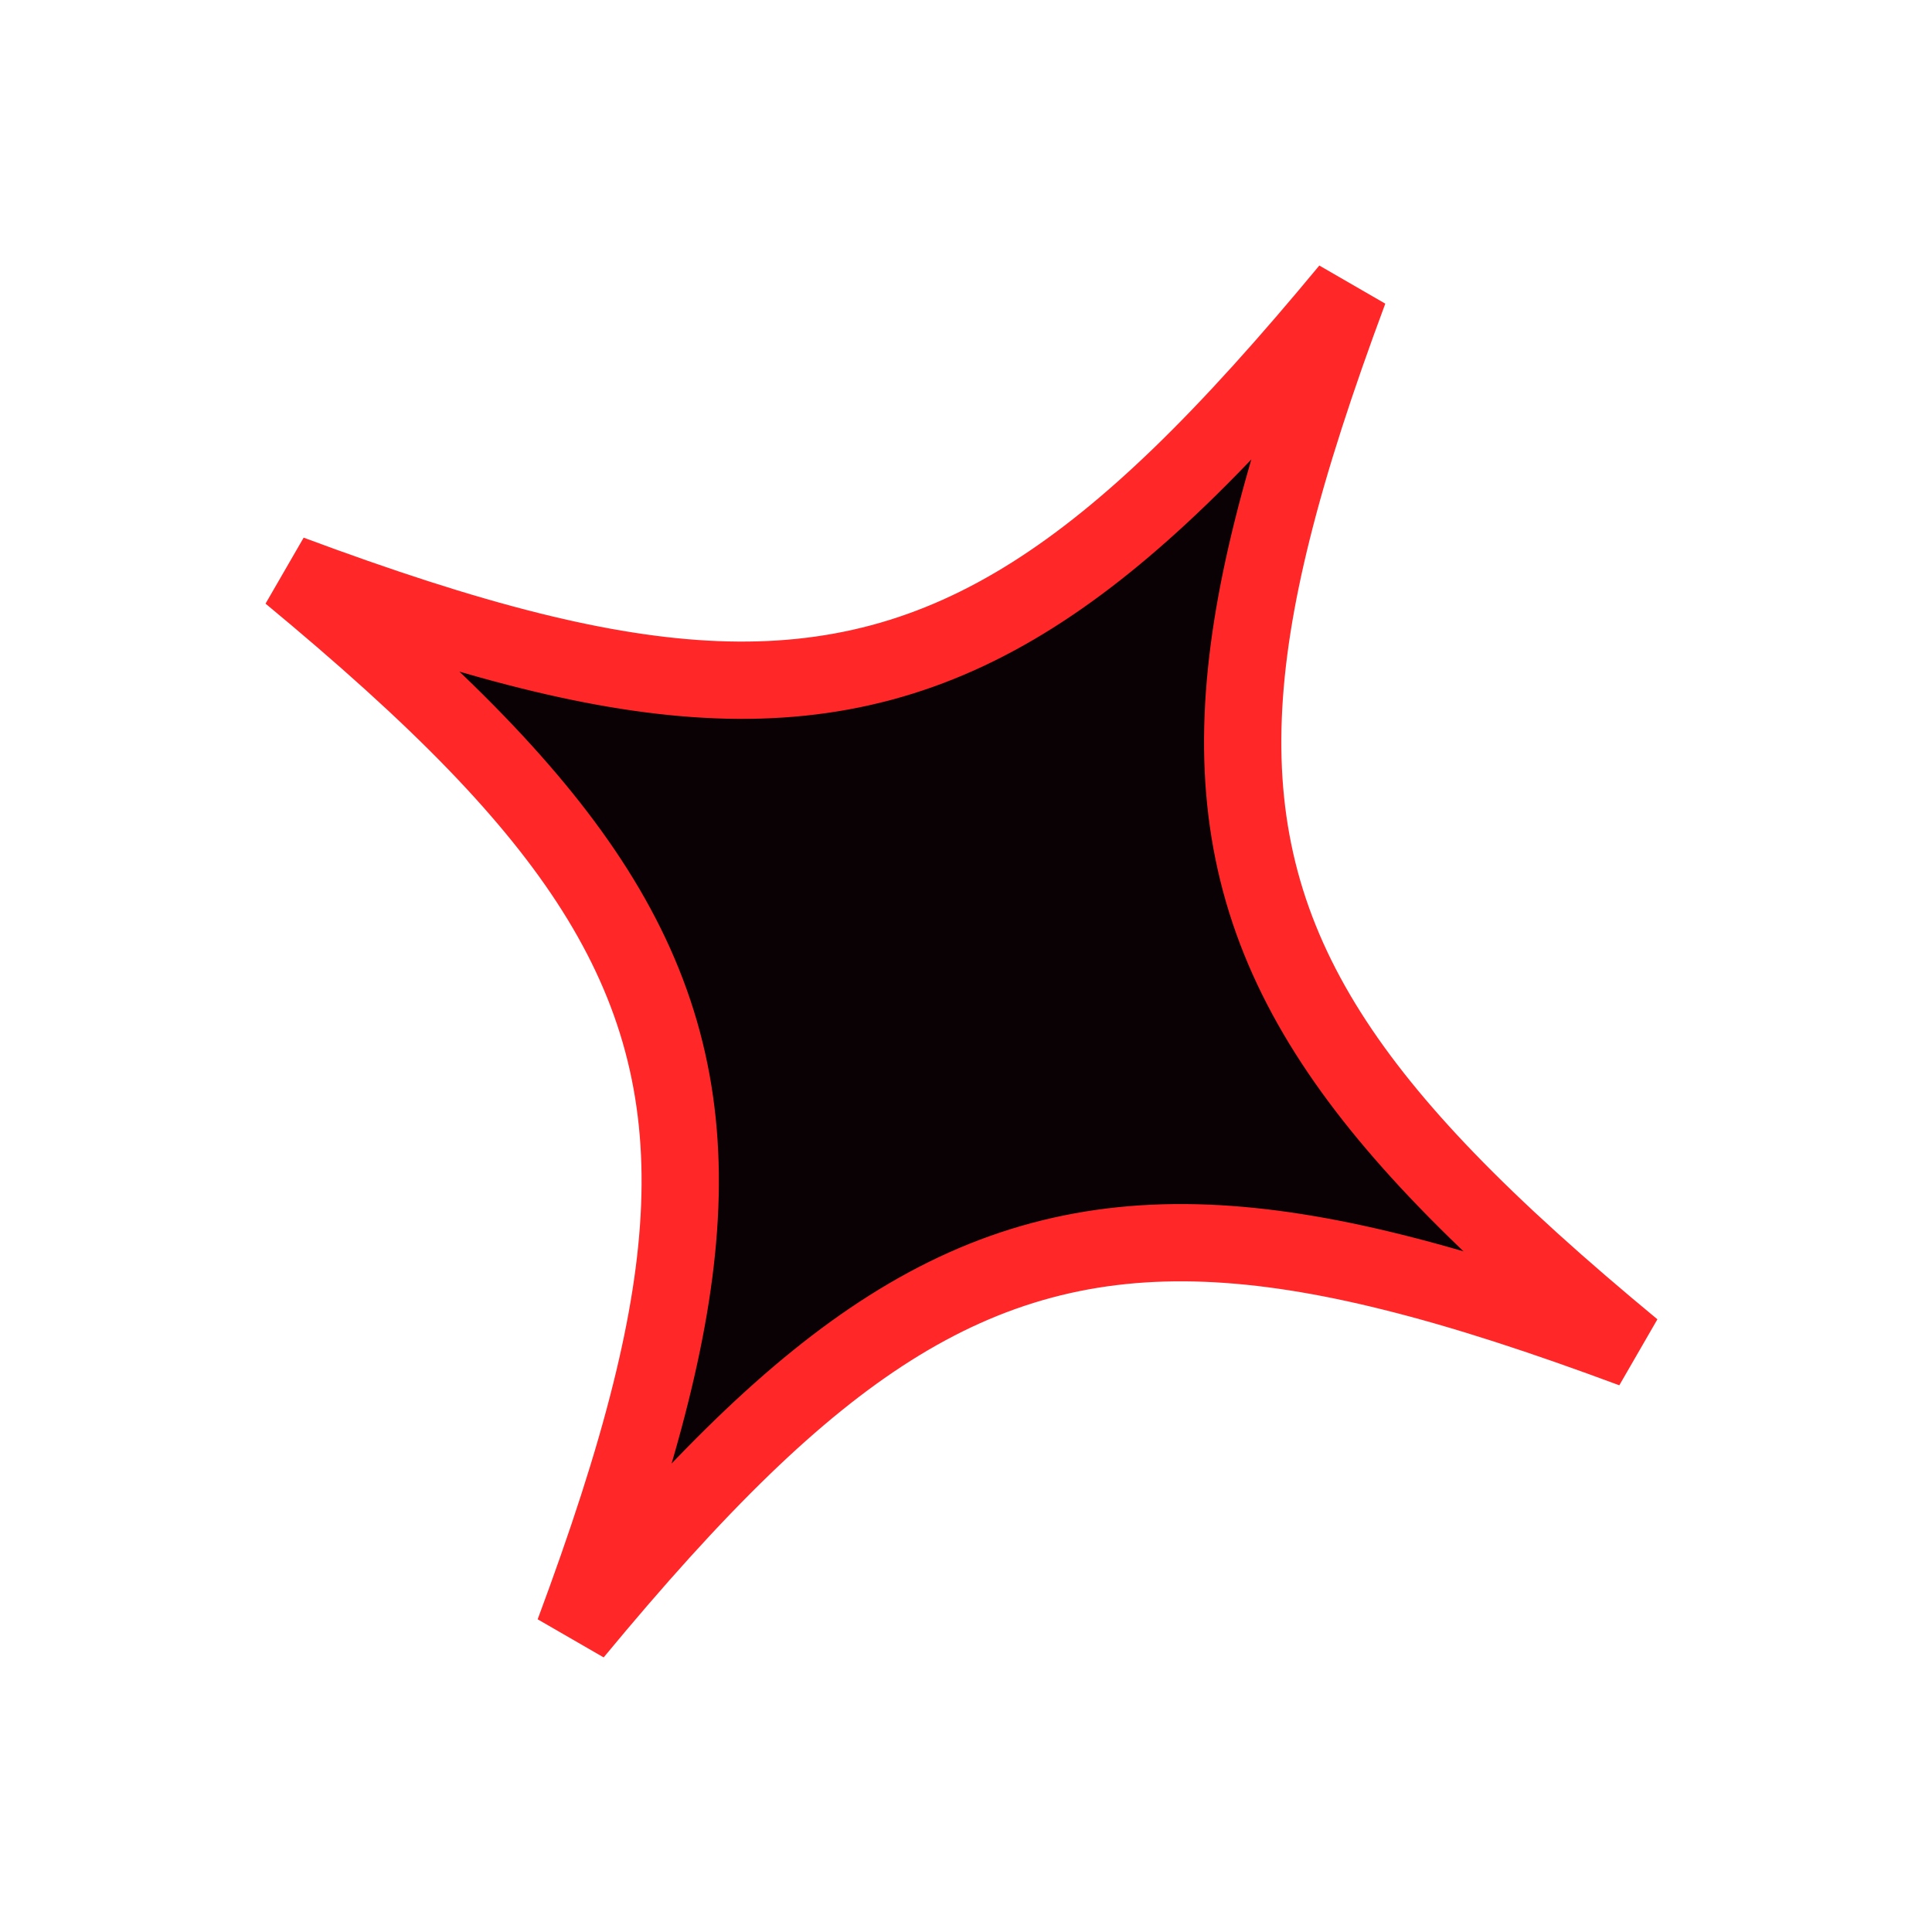
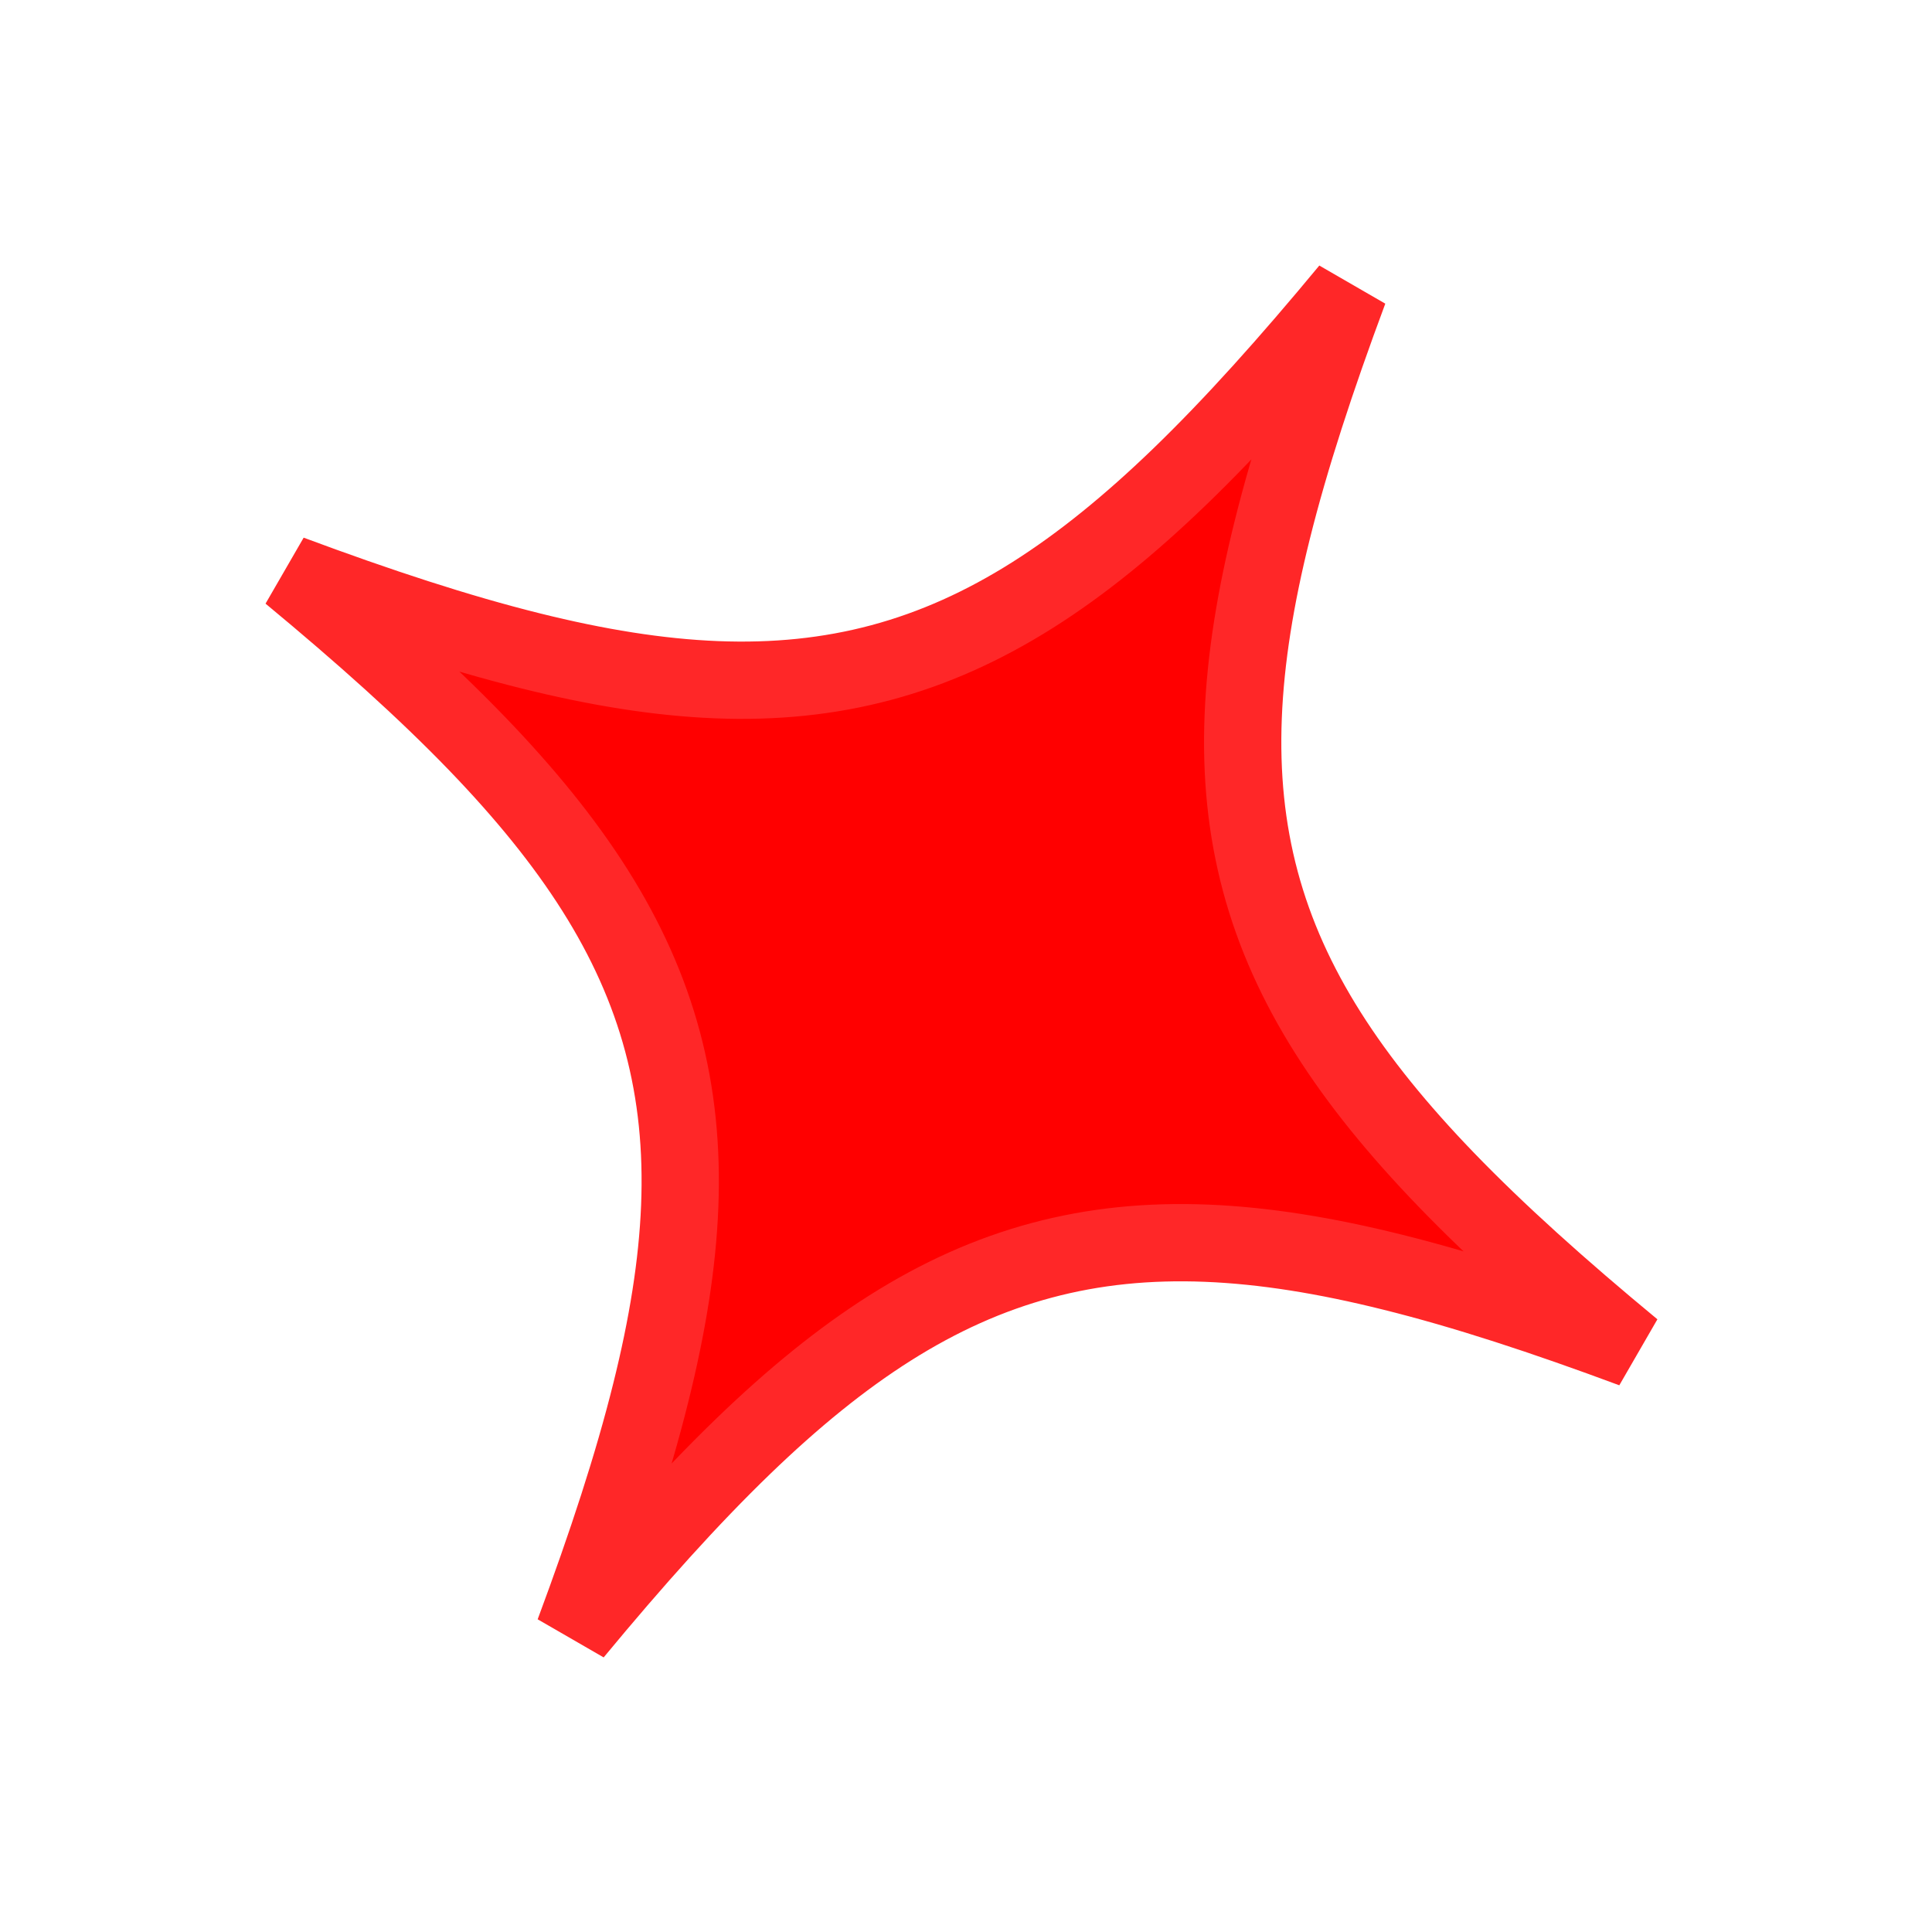
<svg xmlns="http://www.w3.org/2000/svg" width="25" height="25" viewBox="0 0 25 25" fill="none">
  <path d="M18.713 15.264C19.381 15.956 20.184 16.676 21.128 17.457C19.98 17.03 18.955 16.694 18.021 16.462C16.292 16.031 14.84 15.944 13.478 16.309C12.116 16.674 10.902 17.475 9.619 18.713C8.927 19.381 8.207 20.184 7.426 21.128C7.853 19.98 8.189 18.955 8.421 18.021C8.852 16.292 8.938 14.84 8.573 13.478C8.208 12.116 7.407 10.902 6.17 9.619C5.502 8.927 4.698 8.207 3.755 7.426C4.903 7.853 5.928 8.189 6.861 8.421C8.591 8.852 10.043 8.938 11.405 8.573C12.767 8.208 13.981 7.407 15.264 6.17C15.956 5.502 16.676 4.698 17.457 3.755C17.03 4.903 16.694 5.928 16.462 6.861C16.031 8.591 15.944 10.043 16.309 11.405C16.674 12.767 17.475 13.981 18.713 15.264Z" fill="#FF0000" />
-   <path d="M18.713 15.264C19.381 15.956 20.184 16.676 21.128 17.457C19.98 17.03 18.955 16.694 18.021 16.462C16.292 16.031 14.84 15.944 13.478 16.309C12.116 16.674 10.902 17.475 9.619 18.713C8.927 19.381 8.207 20.184 7.426 21.128C7.853 19.98 8.189 18.955 8.421 18.021C8.852 16.292 8.938 14.84 8.573 13.478C8.208 12.116 7.407 10.902 6.17 9.619C5.502 8.927 4.698 8.207 3.755 7.426C4.903 7.853 5.928 8.189 6.861 8.421C8.591 8.852 10.043 8.938 11.405 8.573C12.767 8.208 13.981 7.407 15.264 6.17C15.956 5.502 16.676 4.698 17.457 3.755C17.03 4.903 16.694 5.928 16.462 6.861C16.031 8.591 15.944 10.043 16.309 11.405C16.674 12.767 17.475 13.981 18.713 15.264Z" fill="#0A0104" />
  <path d="M18.713 15.264C19.381 15.956 20.184 16.676 21.128 17.457C19.98 17.03 18.955 16.694 18.021 16.462C16.292 16.031 14.84 15.944 13.478 16.309C12.116 16.674 10.902 17.475 9.619 18.713C8.927 19.381 8.207 20.184 7.426 21.128C7.853 19.98 8.189 18.955 8.421 18.021C8.852 16.292 8.938 14.84 8.573 13.478C8.208 12.116 7.407 10.902 6.17 9.619C5.502 8.927 4.698 8.207 3.755 7.426C4.903 7.853 5.928 8.189 6.861 8.421C8.591 8.852 10.043 8.938 11.405 8.573C12.767 8.208 13.981 7.407 15.264 6.17C15.956 5.502 16.676 4.698 17.457 3.755C17.03 4.903 16.694 5.928 16.462 6.861C16.031 8.591 15.944 10.043 16.309 11.405C16.674 12.767 17.475 13.981 18.713 15.264Z" stroke="#FF2728" />
</svg>